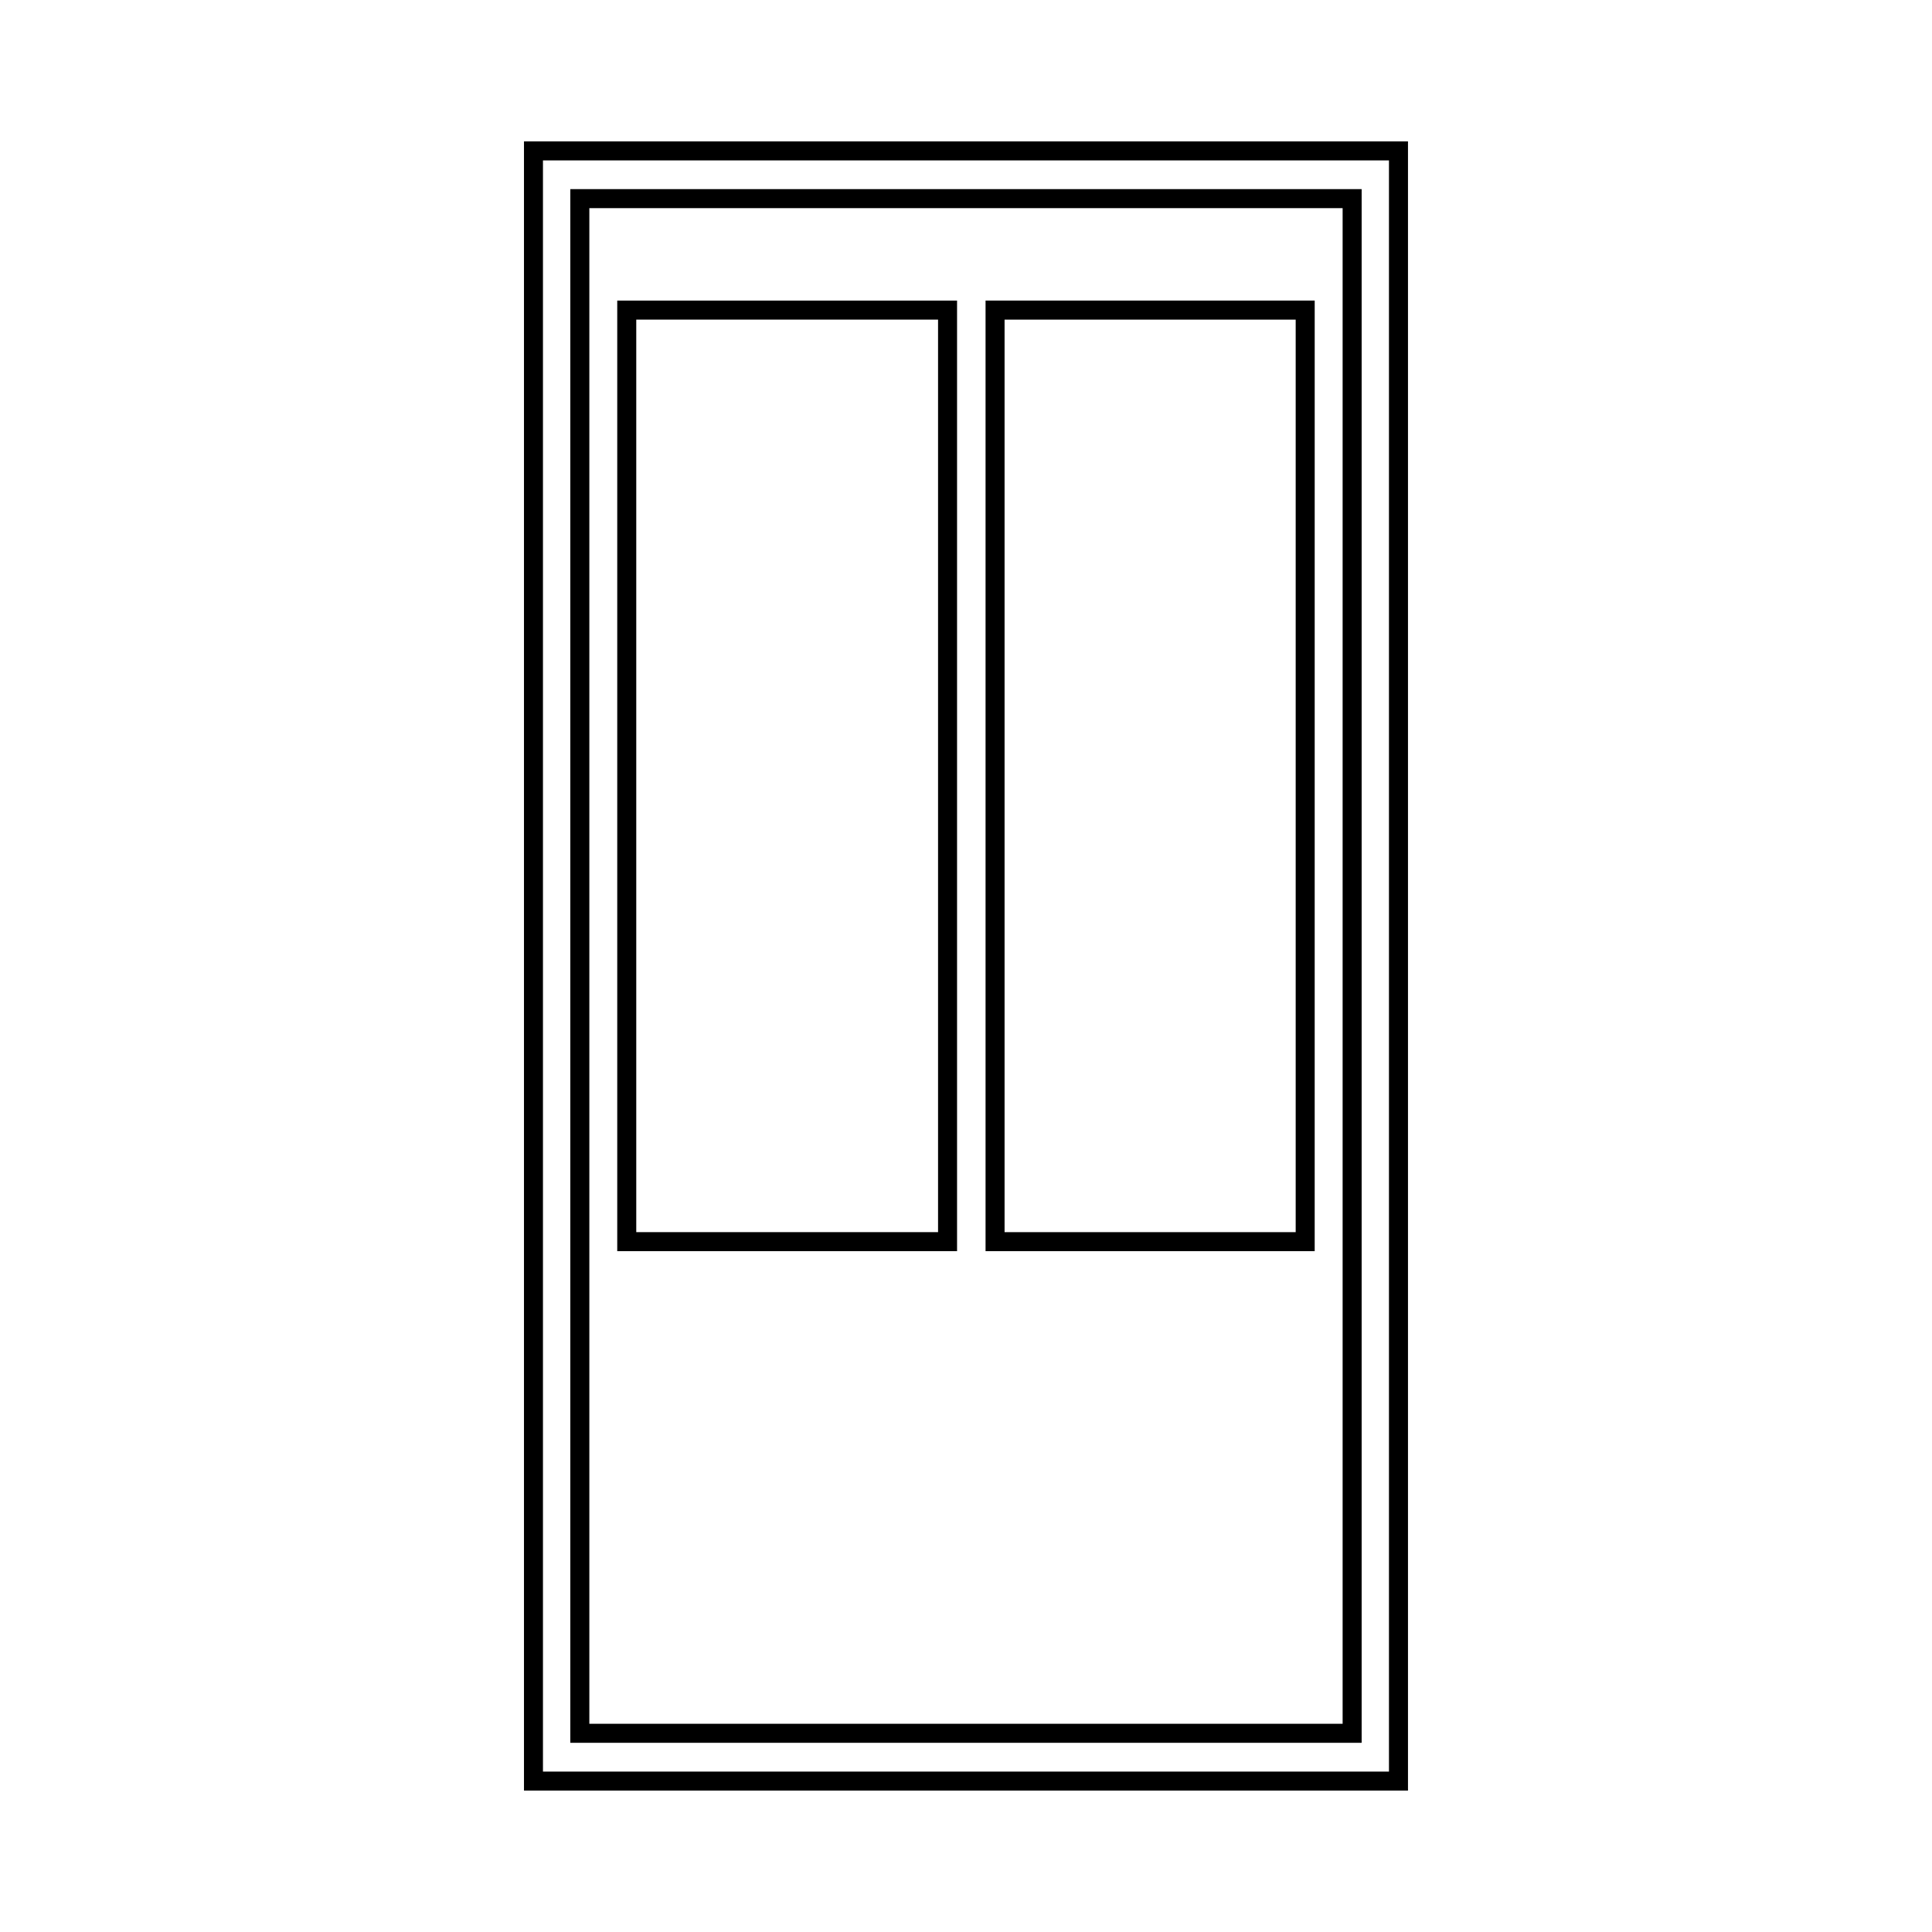
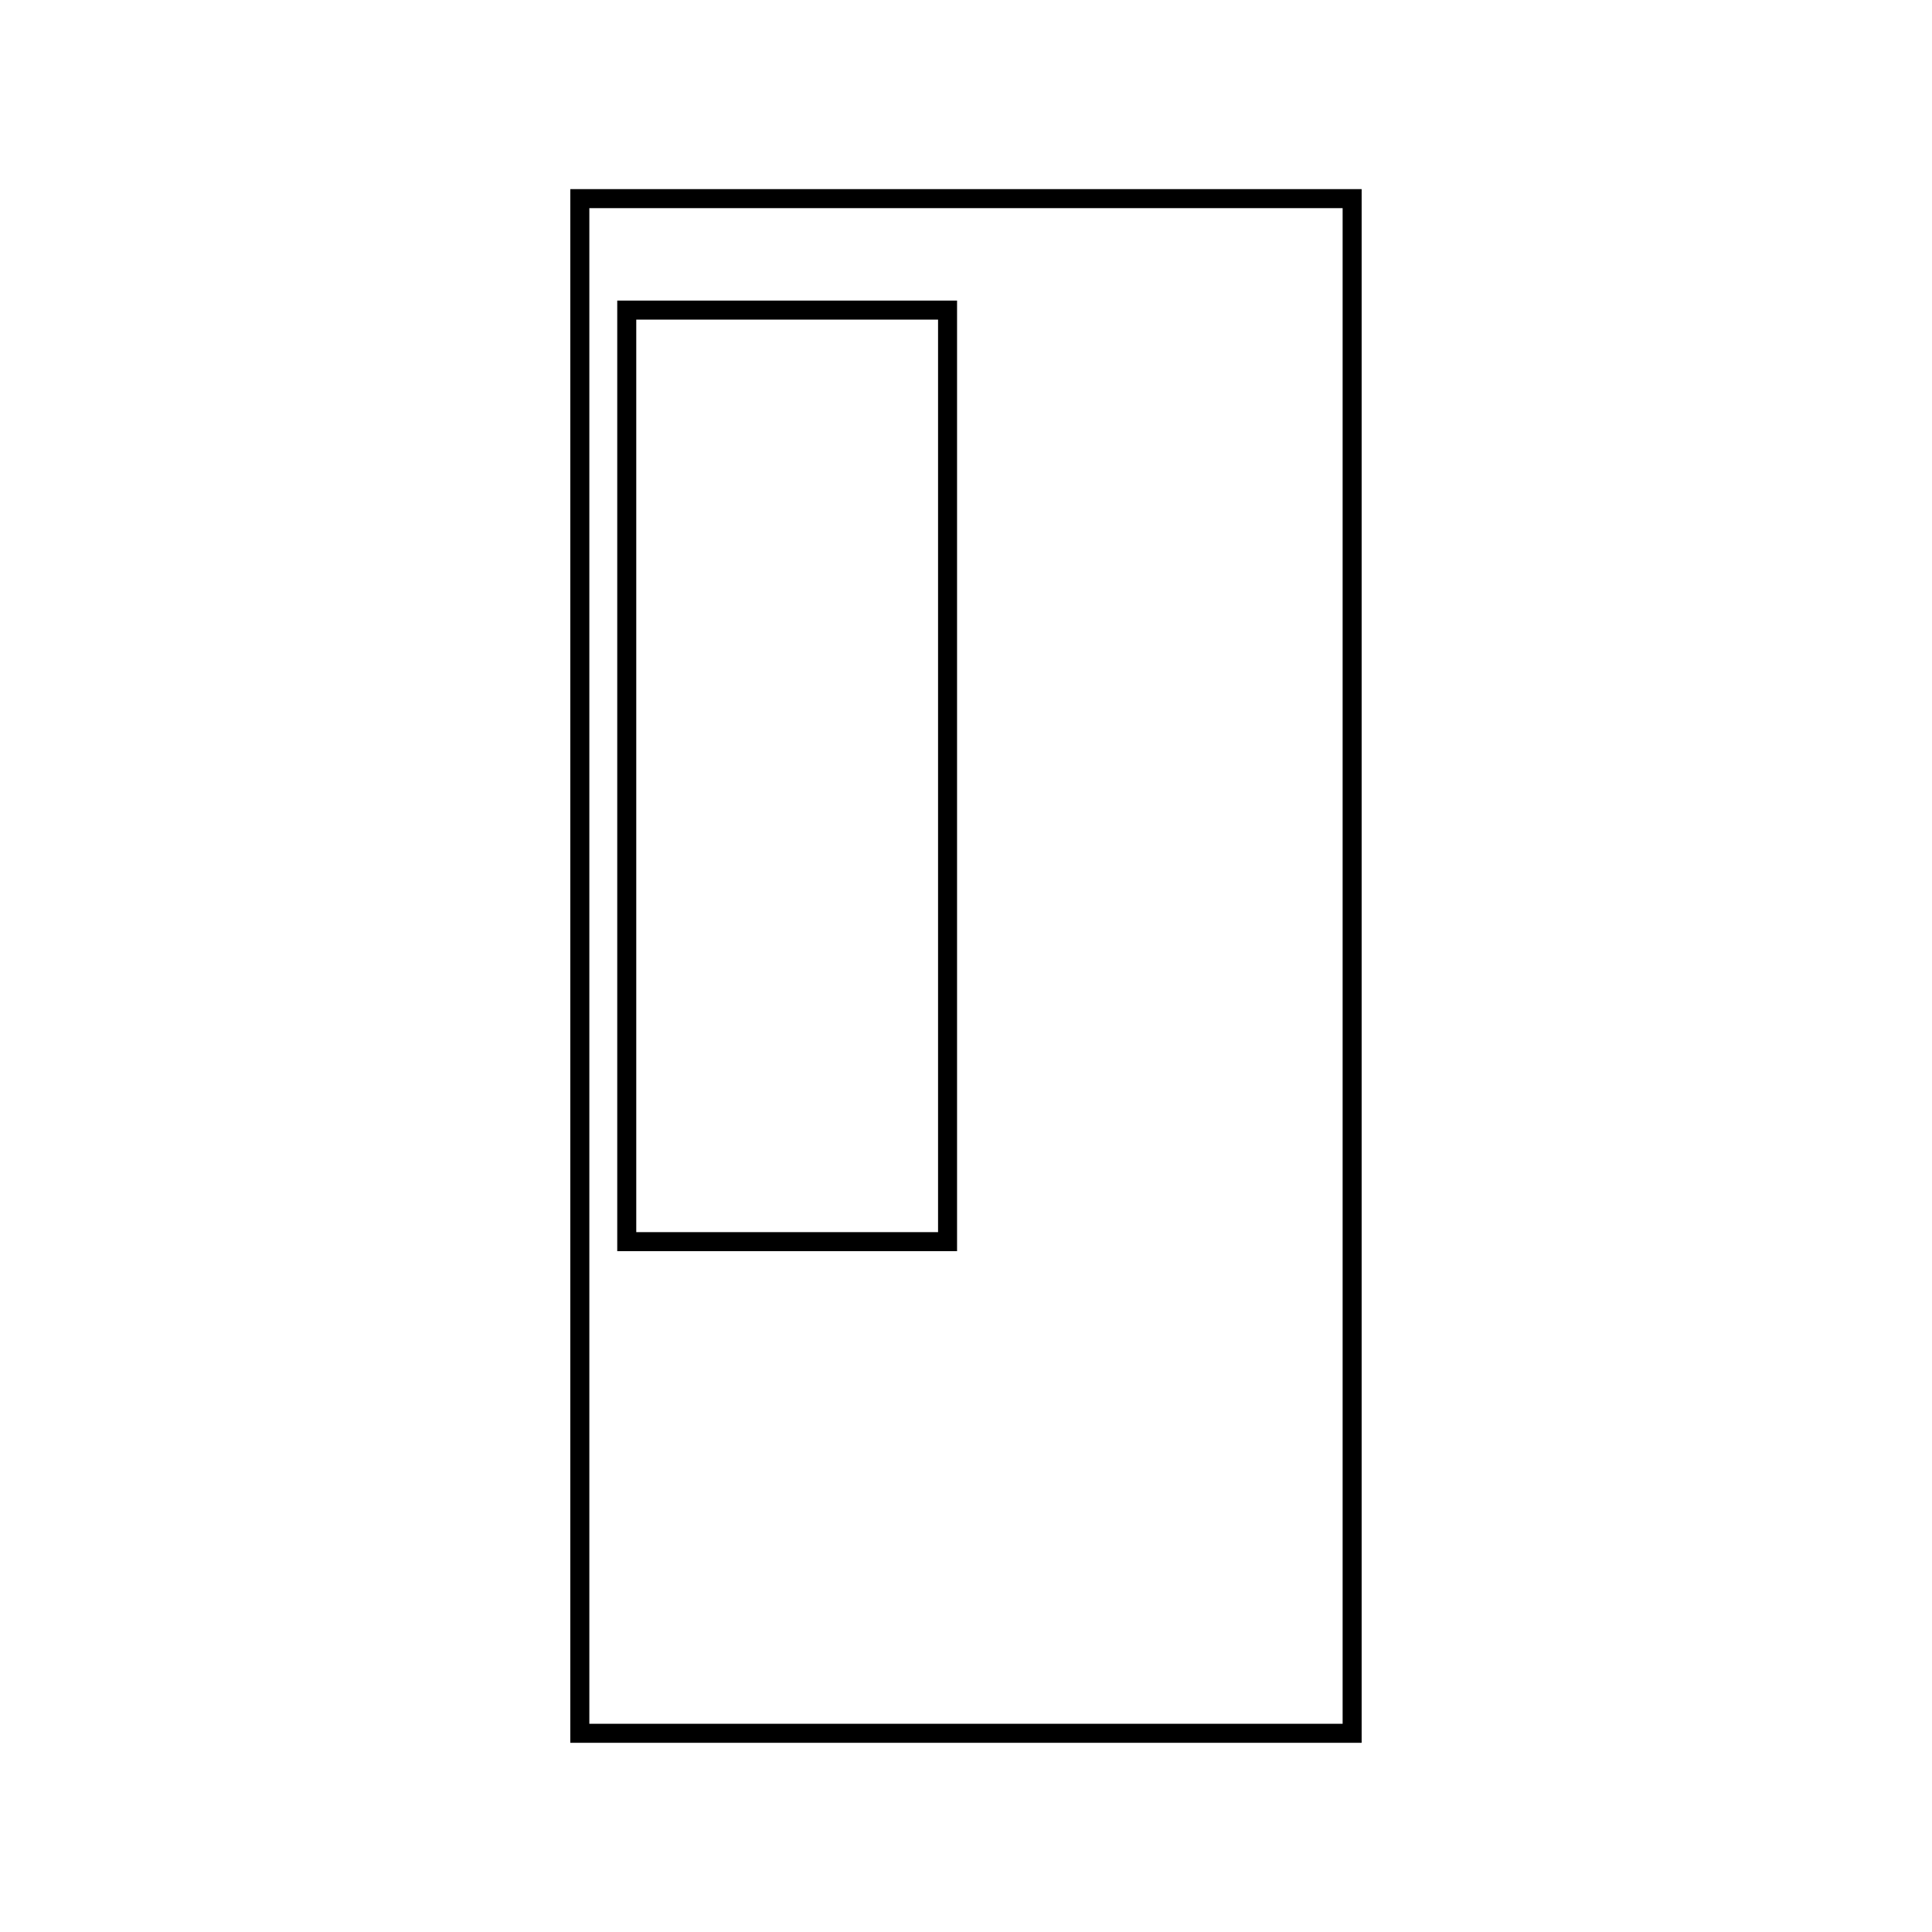
<svg xmlns="http://www.w3.org/2000/svg" fill="#000000" width="800px" height="800px" version="1.1" viewBox="144 144 512 512">
  <g>
-     <path d="m282.86 181.47v437.05h234.27v-437.05zm229.23 432.02h-224.2v-426.98h224.2z" />
    <path d="m504.85 194.12h-209.71v411.74h209.71zm-5.039 406.7h-199.63v-401.66h199.63z" />
    <path d="m397.63 223.66h-90.055v251.91h90.055zm-5.035 246.87h-79.98v-241.83h79.98z" />
-     <path d="m492.41 223.66h-87.227v251.91h87.223zm-5.039 246.87h-77.148v-241.83h77.148z" />
  </g>
</svg>